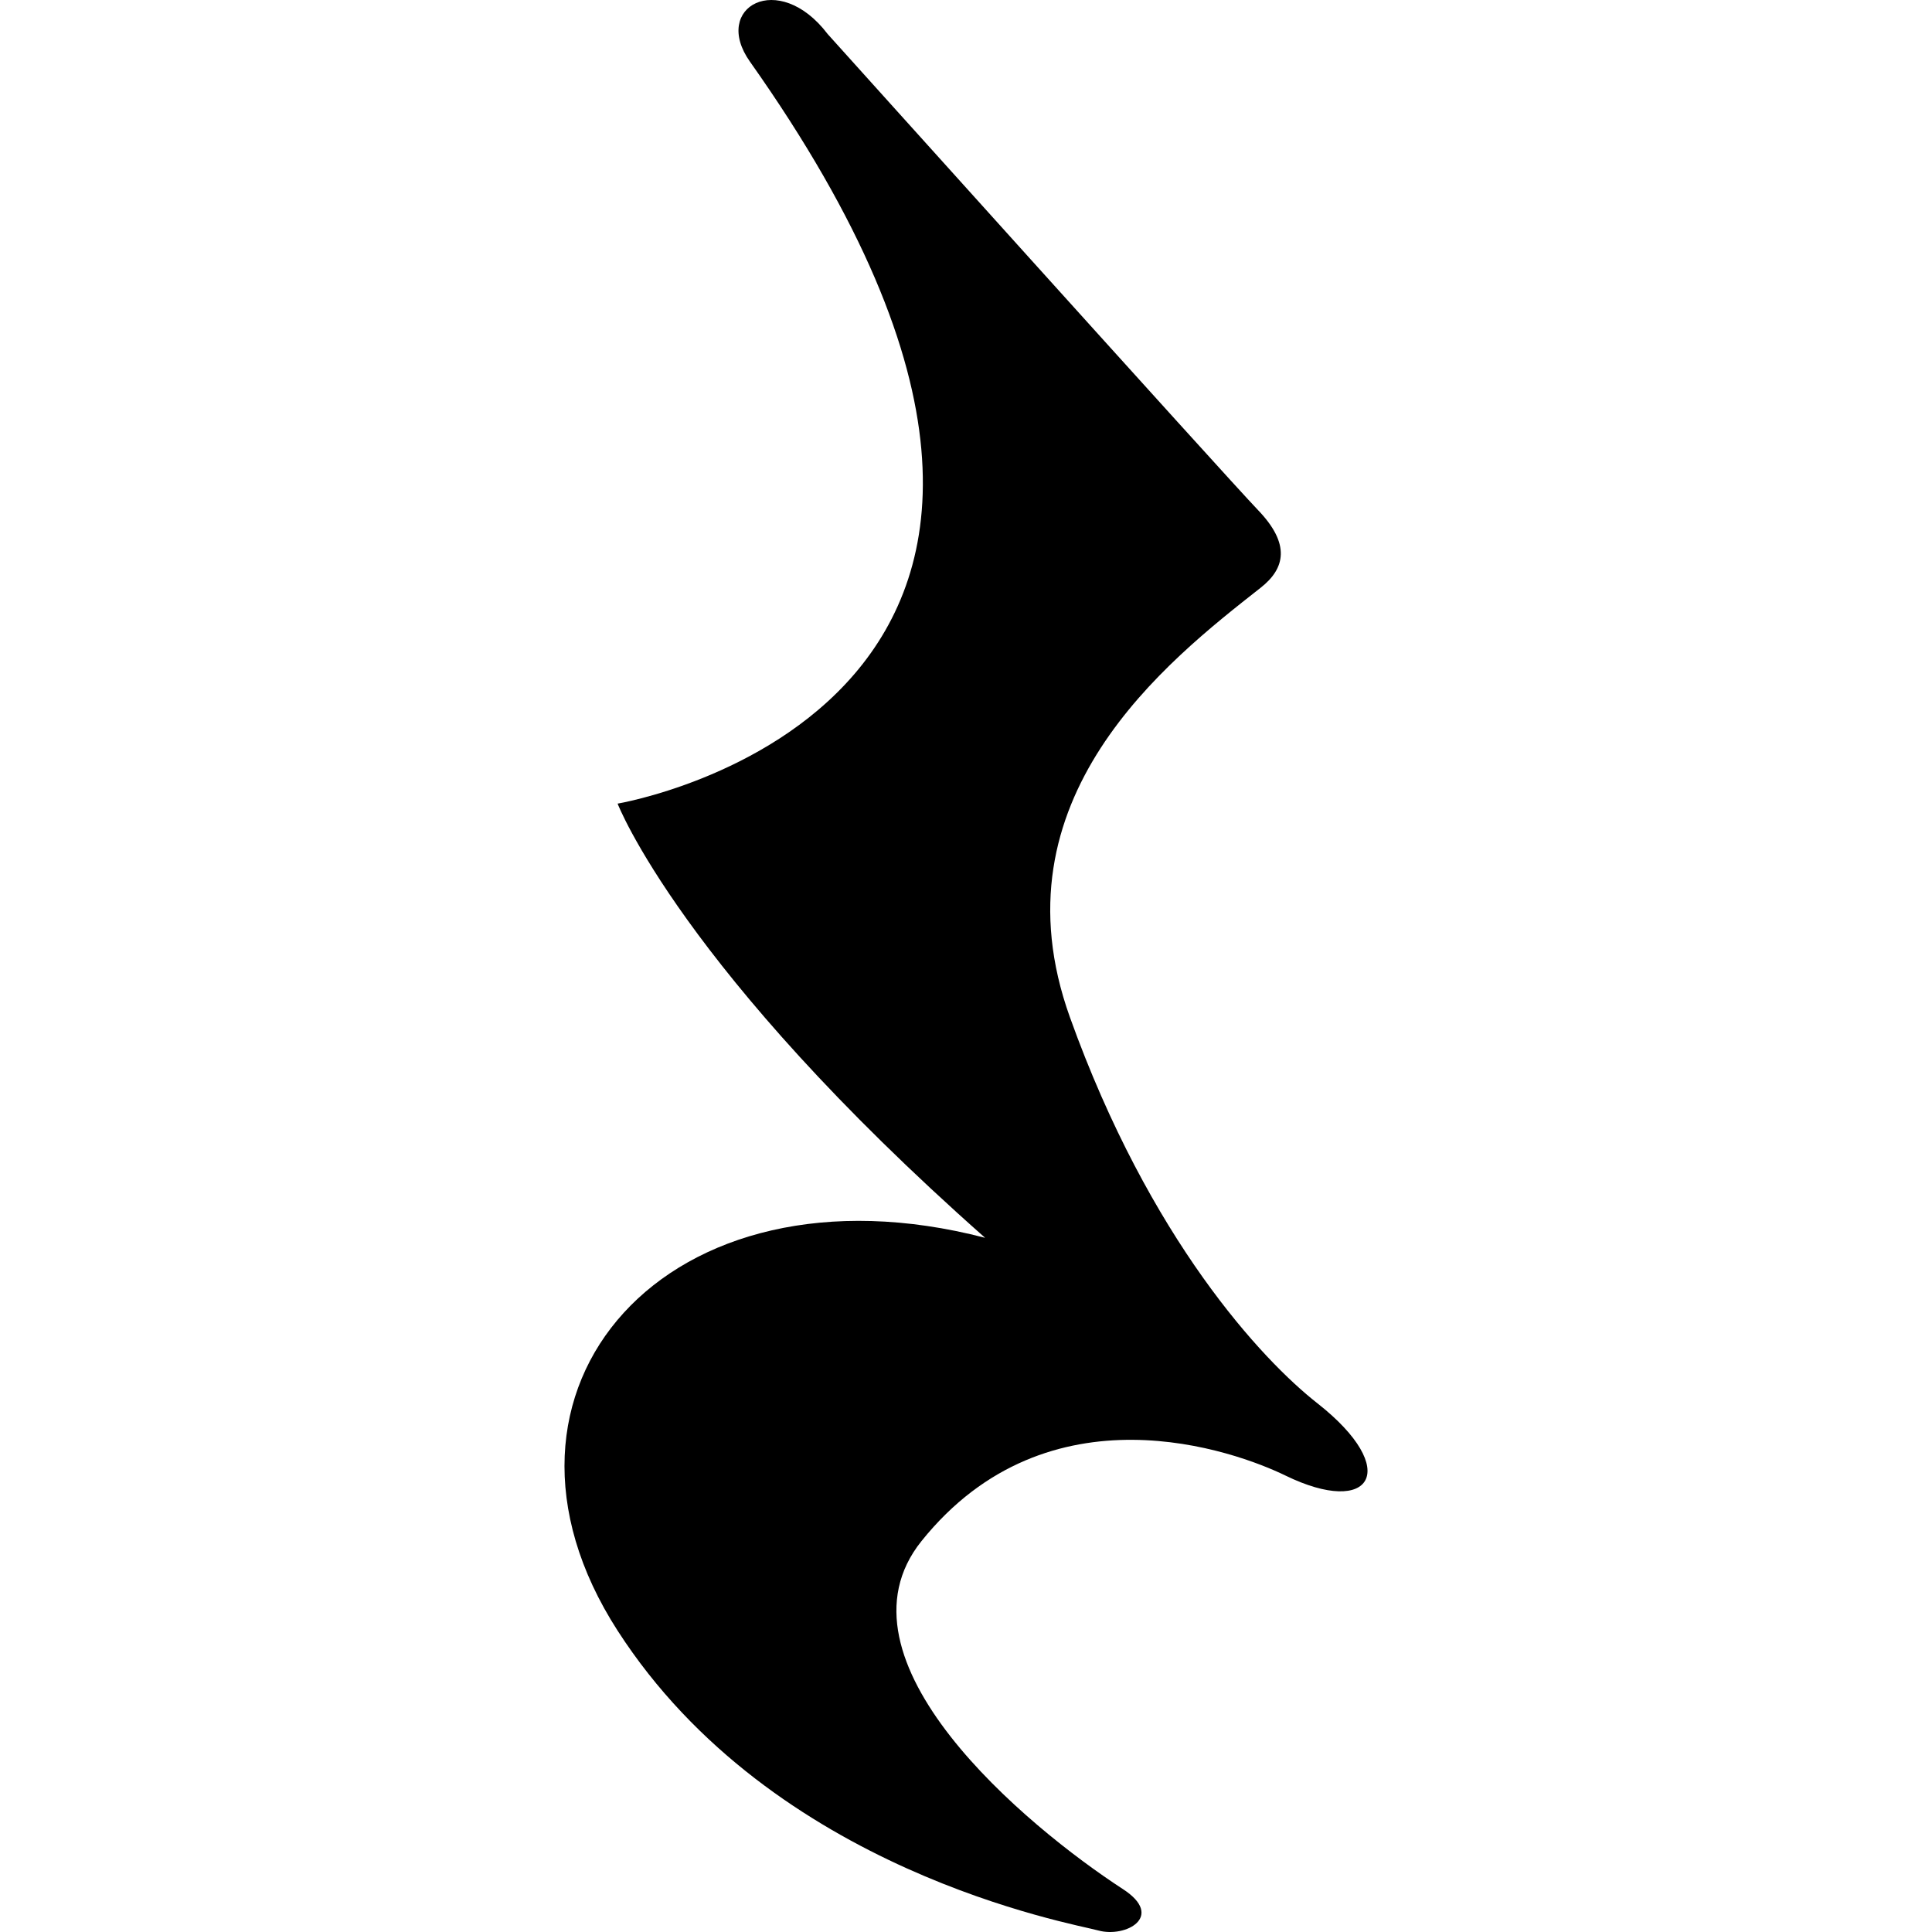
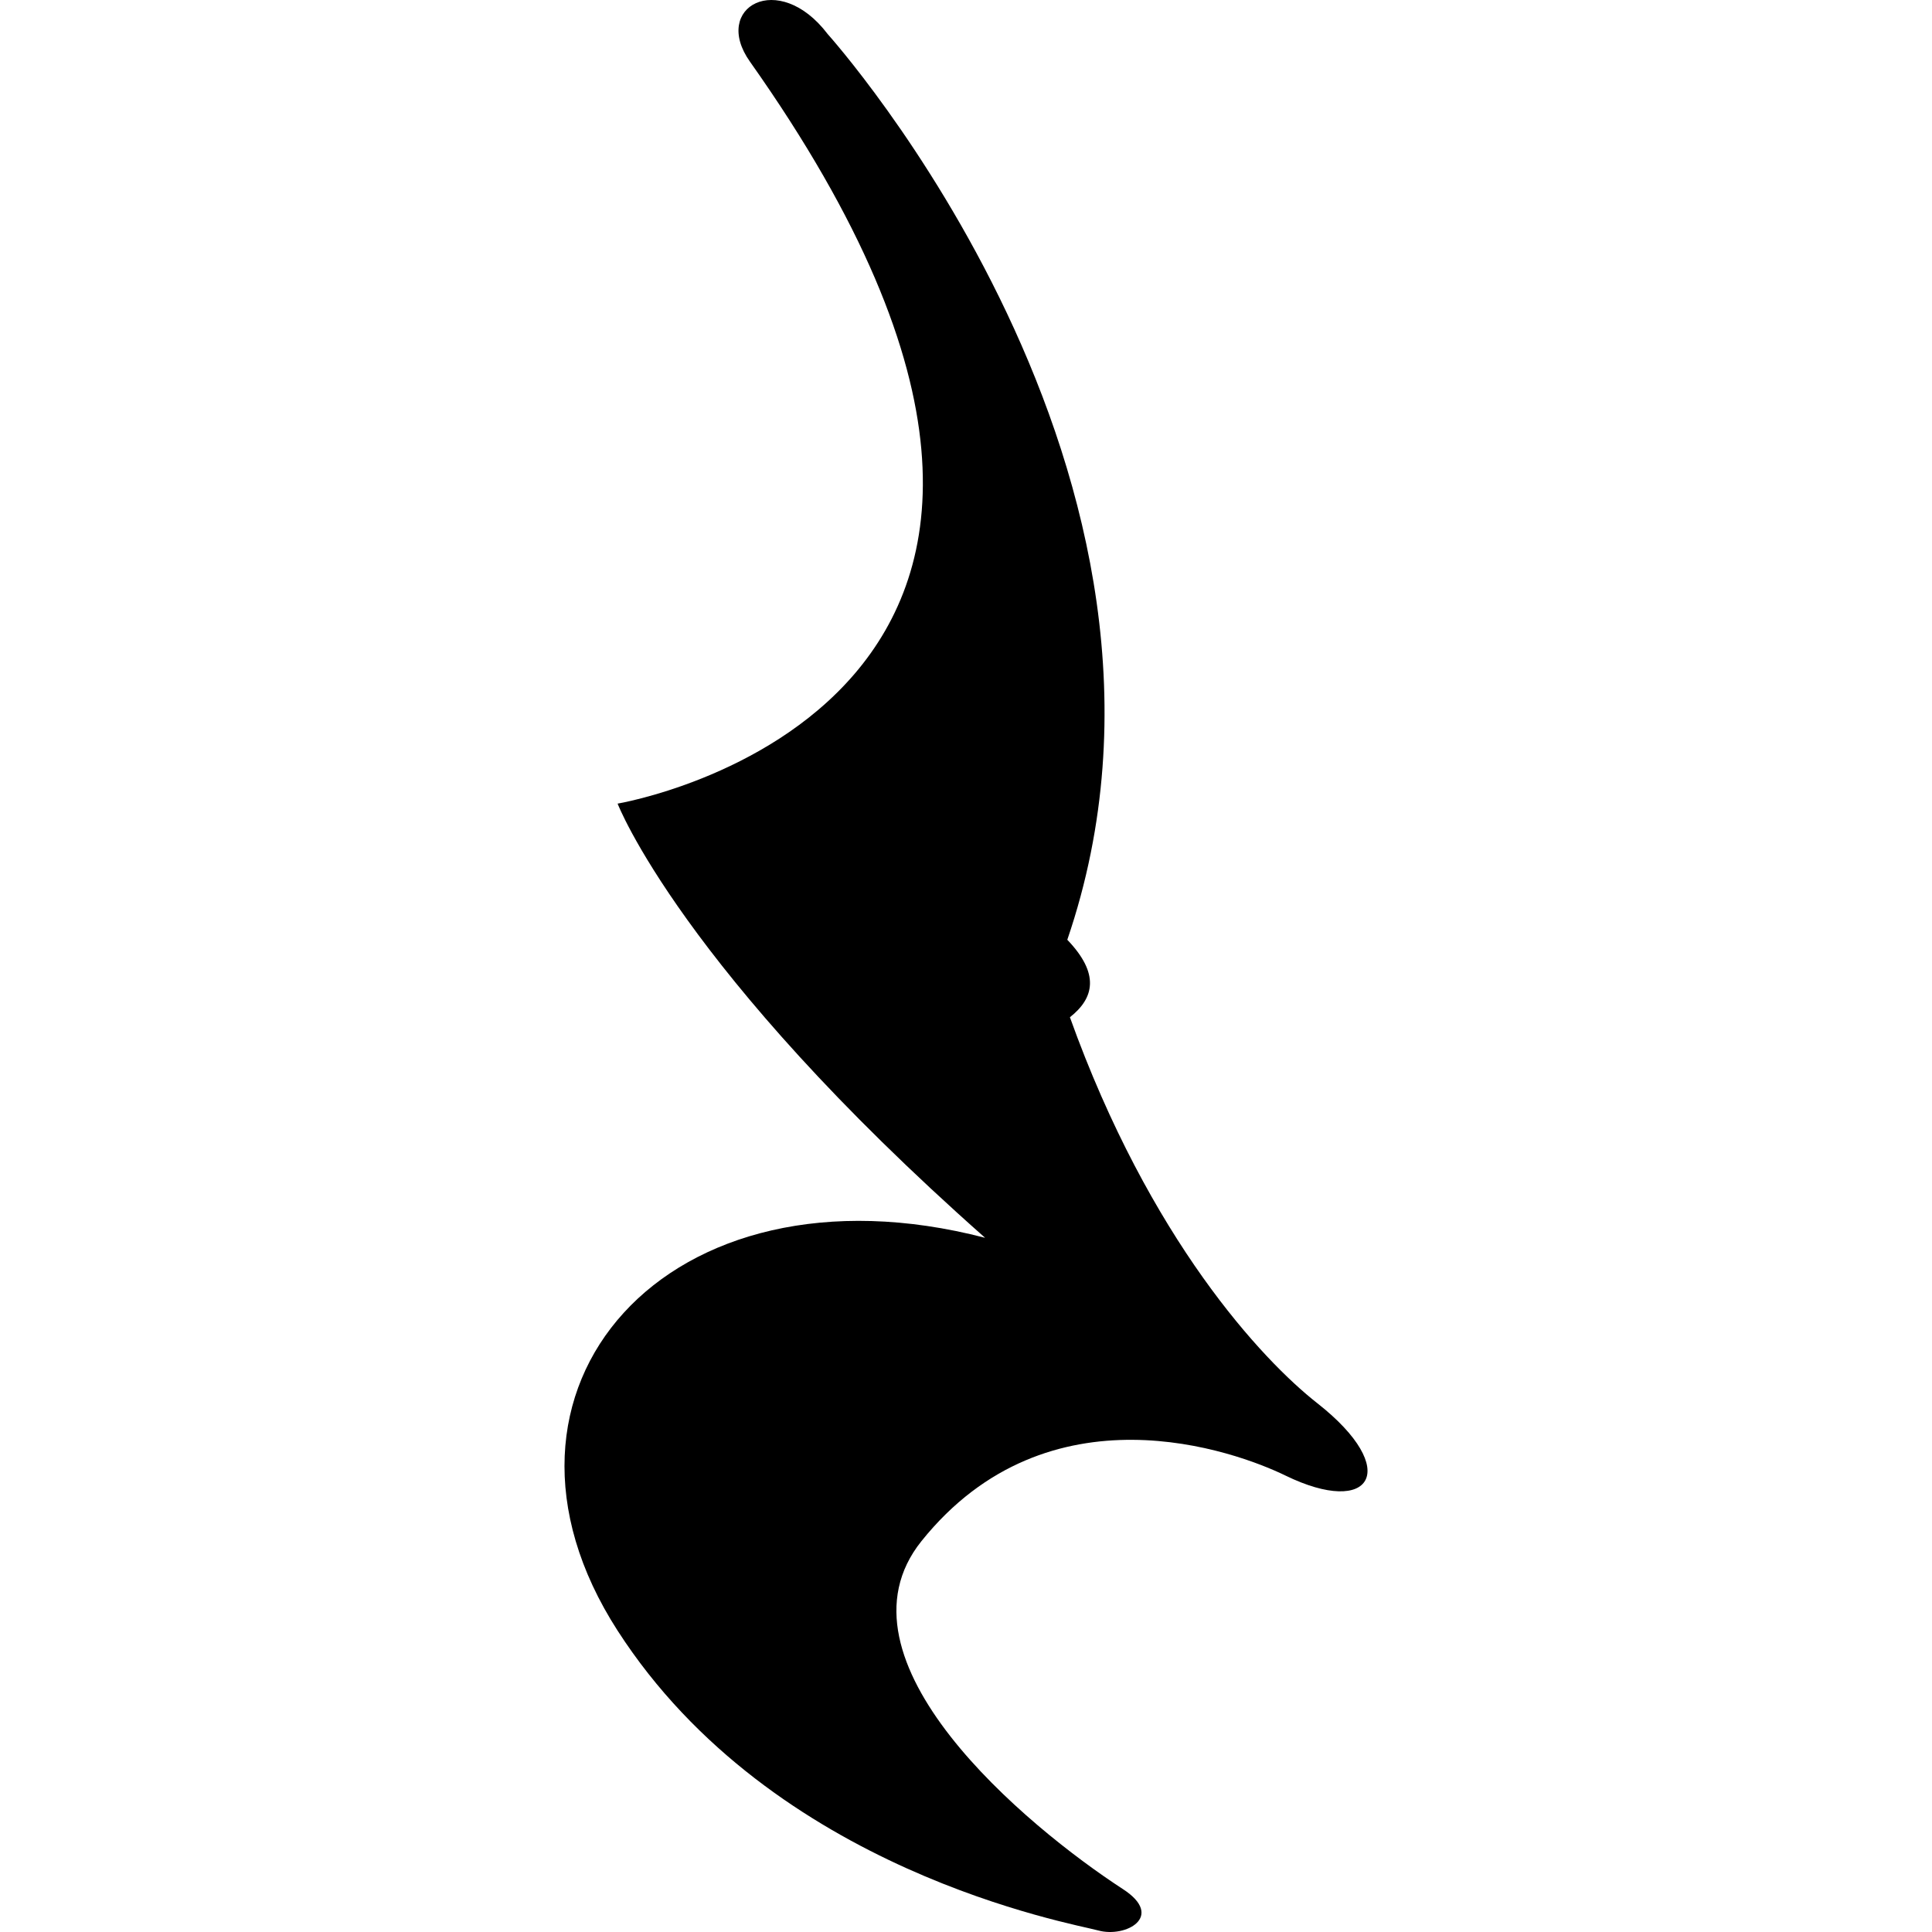
<svg xmlns="http://www.w3.org/2000/svg" height="800px" width="800px" version="1.1" id="_x32_" viewBox="0 0 512 512" xml:space="preserve">
  <style type="text/css">
	.st0{fill:#000000;}
</style>
  <g>
-     <path class="st0" d="M349.091,371.859c-14.588-11.448-44.397-43.31-65.554-102.28c-20.802-57.964,25.648-94.268,50.571-113.841   c6.486-5.102,7.92-11.556-0.692-20.531C324.82,126.241,219.343,9.028,219.343,9.028c-13.03-17.143-30.816-7.13-20.604,7.302   c120.65,170.544-35.068,196.638-35.068,196.638s16.854,43.837,97.392,115.062c-84.28-21.915-138.6,40.178-97.392,104.108   c41.2,63.923,120.798,77.62,127.358,79.45c7.261,2.02,17.794-3.659,6.561-10.953c-25.566-16.623-78.667-60.732-53.381-92.24   c33.716-42.008,83.348-23.744,96.452-17.358C363.44,402.147,371.574,389.52,349.091,371.859z" />
+     <path class="st0" d="M349.091,371.859c-14.588-11.448-44.397-43.31-65.554-102.28c6.486-5.102,7.92-11.556-0.692-20.531C324.82,126.241,219.343,9.028,219.343,9.028c-13.03-17.143-30.816-7.13-20.604,7.302   c120.65,170.544-35.068,196.638-35.068,196.638s16.854,43.837,97.392,115.062c-84.28-21.915-138.6,40.178-97.392,104.108   c41.2,63.923,120.798,77.62,127.358,79.45c7.261,2.02,17.794-3.659,6.561-10.953c-25.566-16.623-78.667-60.732-53.381-92.24   c33.716-42.008,83.348-23.744,96.452-17.358C363.44,402.147,371.574,389.52,349.091,371.859z" />
  </g>
</svg>